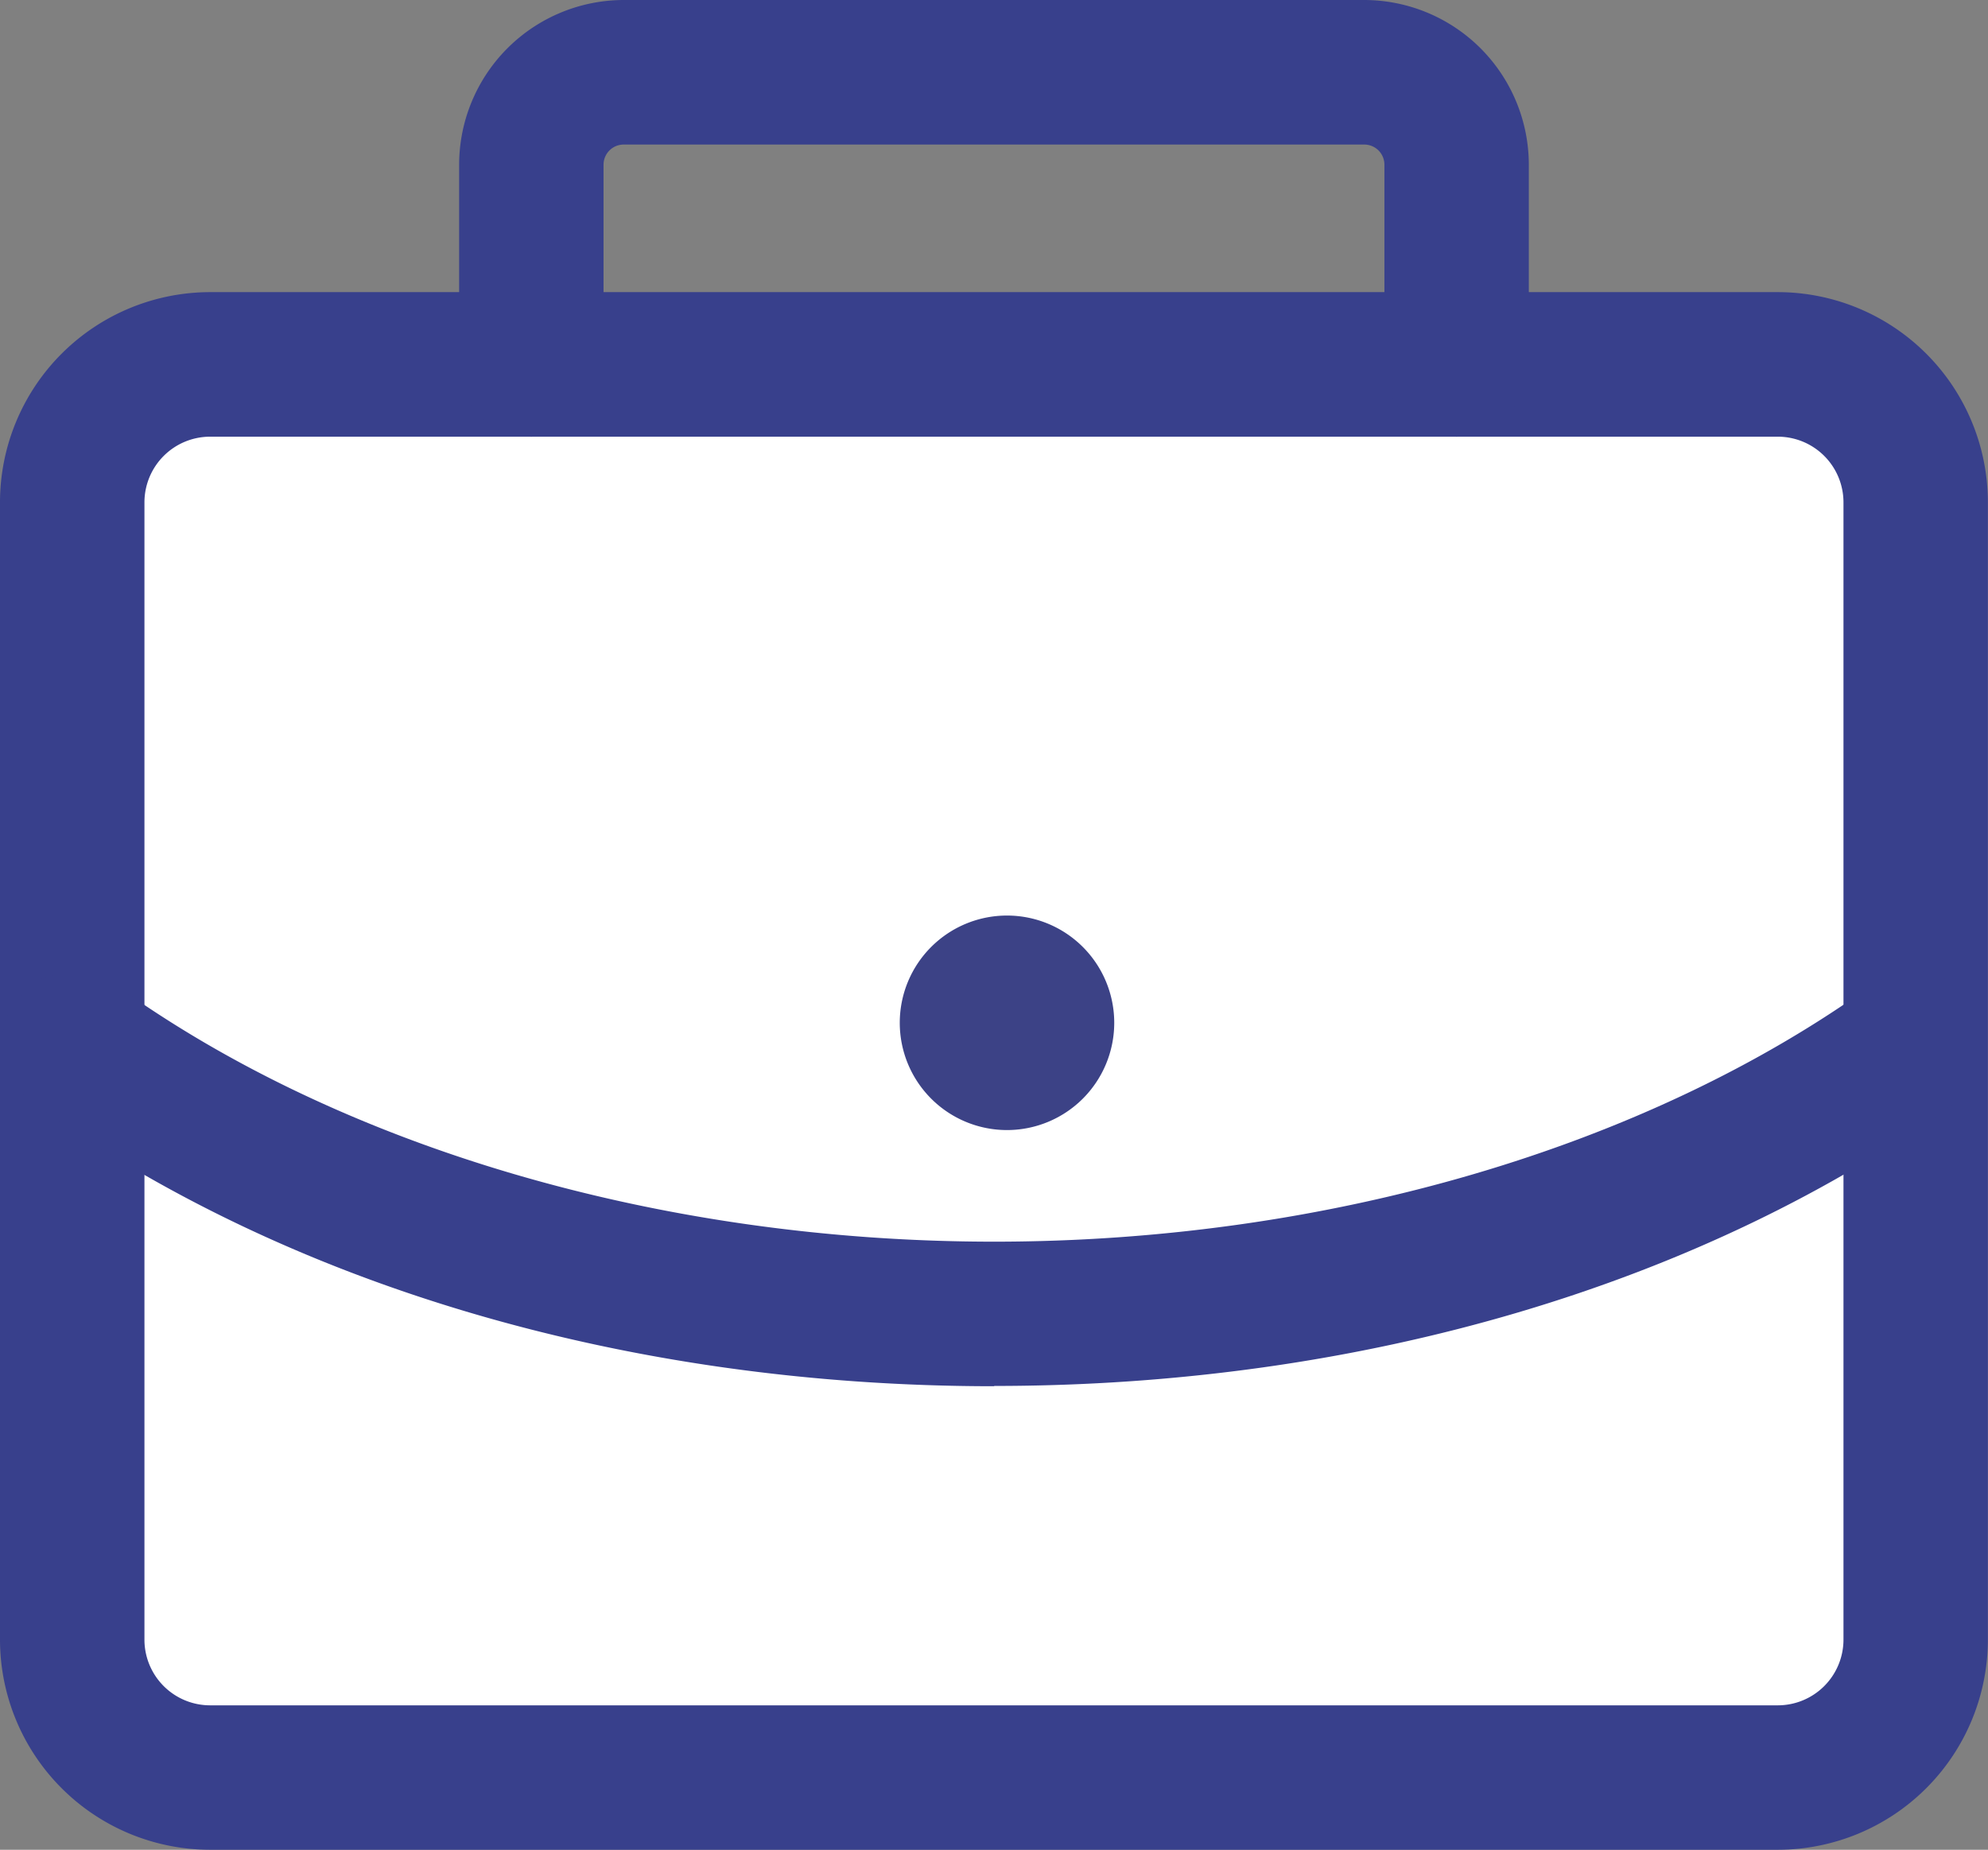
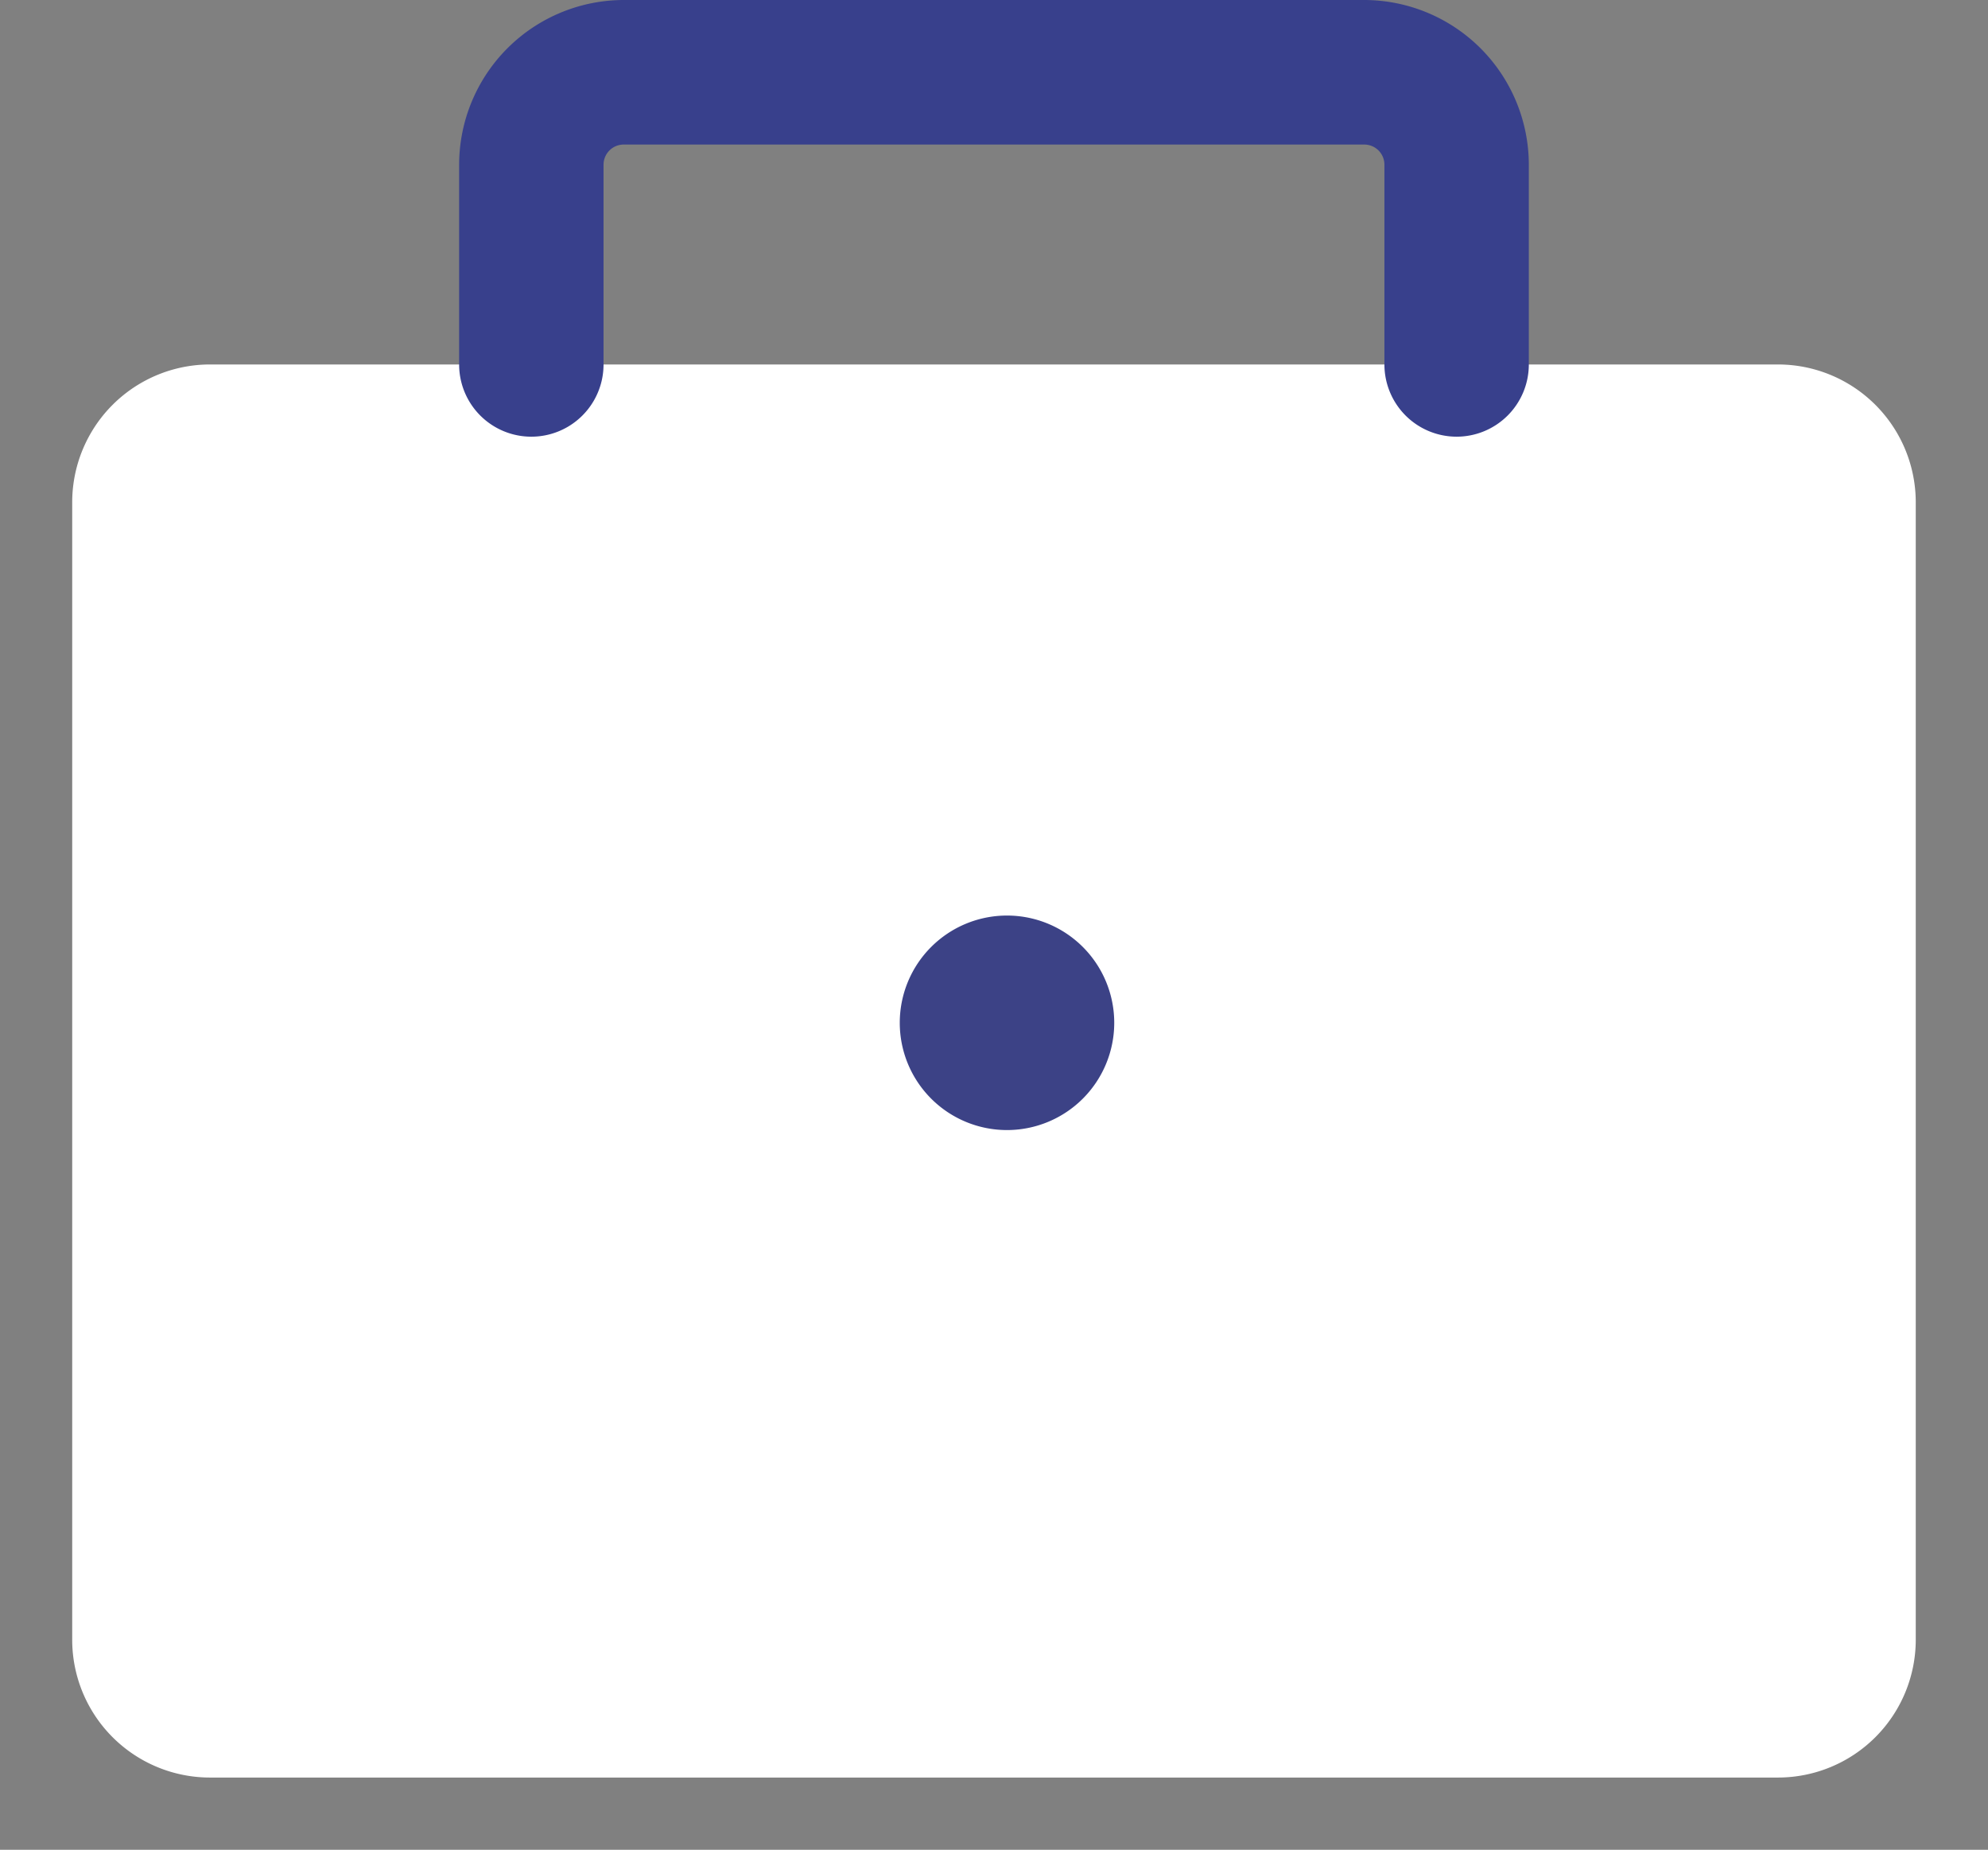
<svg xmlns="http://www.w3.org/2000/svg" id="Group_111" data-name="Group 111" width="49.313" height="45.875" viewBox="0 0 49.313 45.875">
  <rect x="0" y="0" width="49.313" height="45.875" fill="#808080" stroke="none" />
  <defs>
    <clipPath id="clip-path">
      <rect id="Rectangle_130" data-name="Rectangle 130" width="49.313" height="45.875" fill="none" />
    </clipPath>
  </defs>
  <g id="Group_43" data-name="Group 43" transform="translate(0 0)" clip-path="url(#clip-path)">
    <path id="Path_336" data-name="Path 336" d="M44.311 45.138H5.42A3.419 3.419.0 012 41.719V13.512a3.419 3.419.0 013.42-3.419H44.311a3.419 3.419.0 013.419 3.419V41.719a3.419 3.419.0 01-3.419 3.419" transform="translate(-0.209 -1.054)" fill="#fff" />
-     <path id="Path_337" data-name="Path 337" d="M44.1 46.72H5.211A5.216 5.216.0 010 41.51V13.3a5.216 5.216.0 015.209-5.21H44.1a5.216 5.216.0 015.21 5.21V41.51a5.216 5.216.0 01-5.21 5.21M5.211 11.675A1.63 1.63.0 003.583 13.3V41.51a1.63 1.63.0 001.628 1.628H44.1a1.63 1.63.0 001.628-1.628V13.3A1.629 1.629.0 0044.1 11.675z" transform="translate(0 -0.845)" fill="#38408c" />
    <path id="Path_338" data-name="Path 338" d="M30.242 28.014a2.66 2.66.0 11-2.66-2.66 2.66 2.66.0 012.66 2.66" transform="translate(-2.603 -2.648)" fill="#3c4286" />
    <path id="Path_339" data-name="Path 339" d="M37.461 10.83A1.792 1.792.0 0135.67 9.039V4.085a.5.5.0 00-.5-.5H16.8a.5.5.0 00-.5.5V9.039a1.791 1.791.0 11-3.582.0V4.085A4.089 4.089.0 0116.8.0H35.167a4.089 4.089.0 014.085 4.085V9.039a1.792 1.792.0 01-1.791 1.791" transform="translate(-1.329 0)" fill="#38408c" />
-     <path id="Path_340" data-name="Path 340" d="M24.66 37.185c-9.11.0-17.6-2.511-23.918-7.071a1.791 1.791.0 012.1-2.9C8.466 31.273 16.418 33.6 24.66 33.6s16.185-2.33 21.811-6.393a1.791 1.791.0 012.1 2.9c-6.315 4.56-14.8 7.071-23.909 7.071" transform="translate(0 -2.806)" fill="#38408c" />
  </g>
</svg>